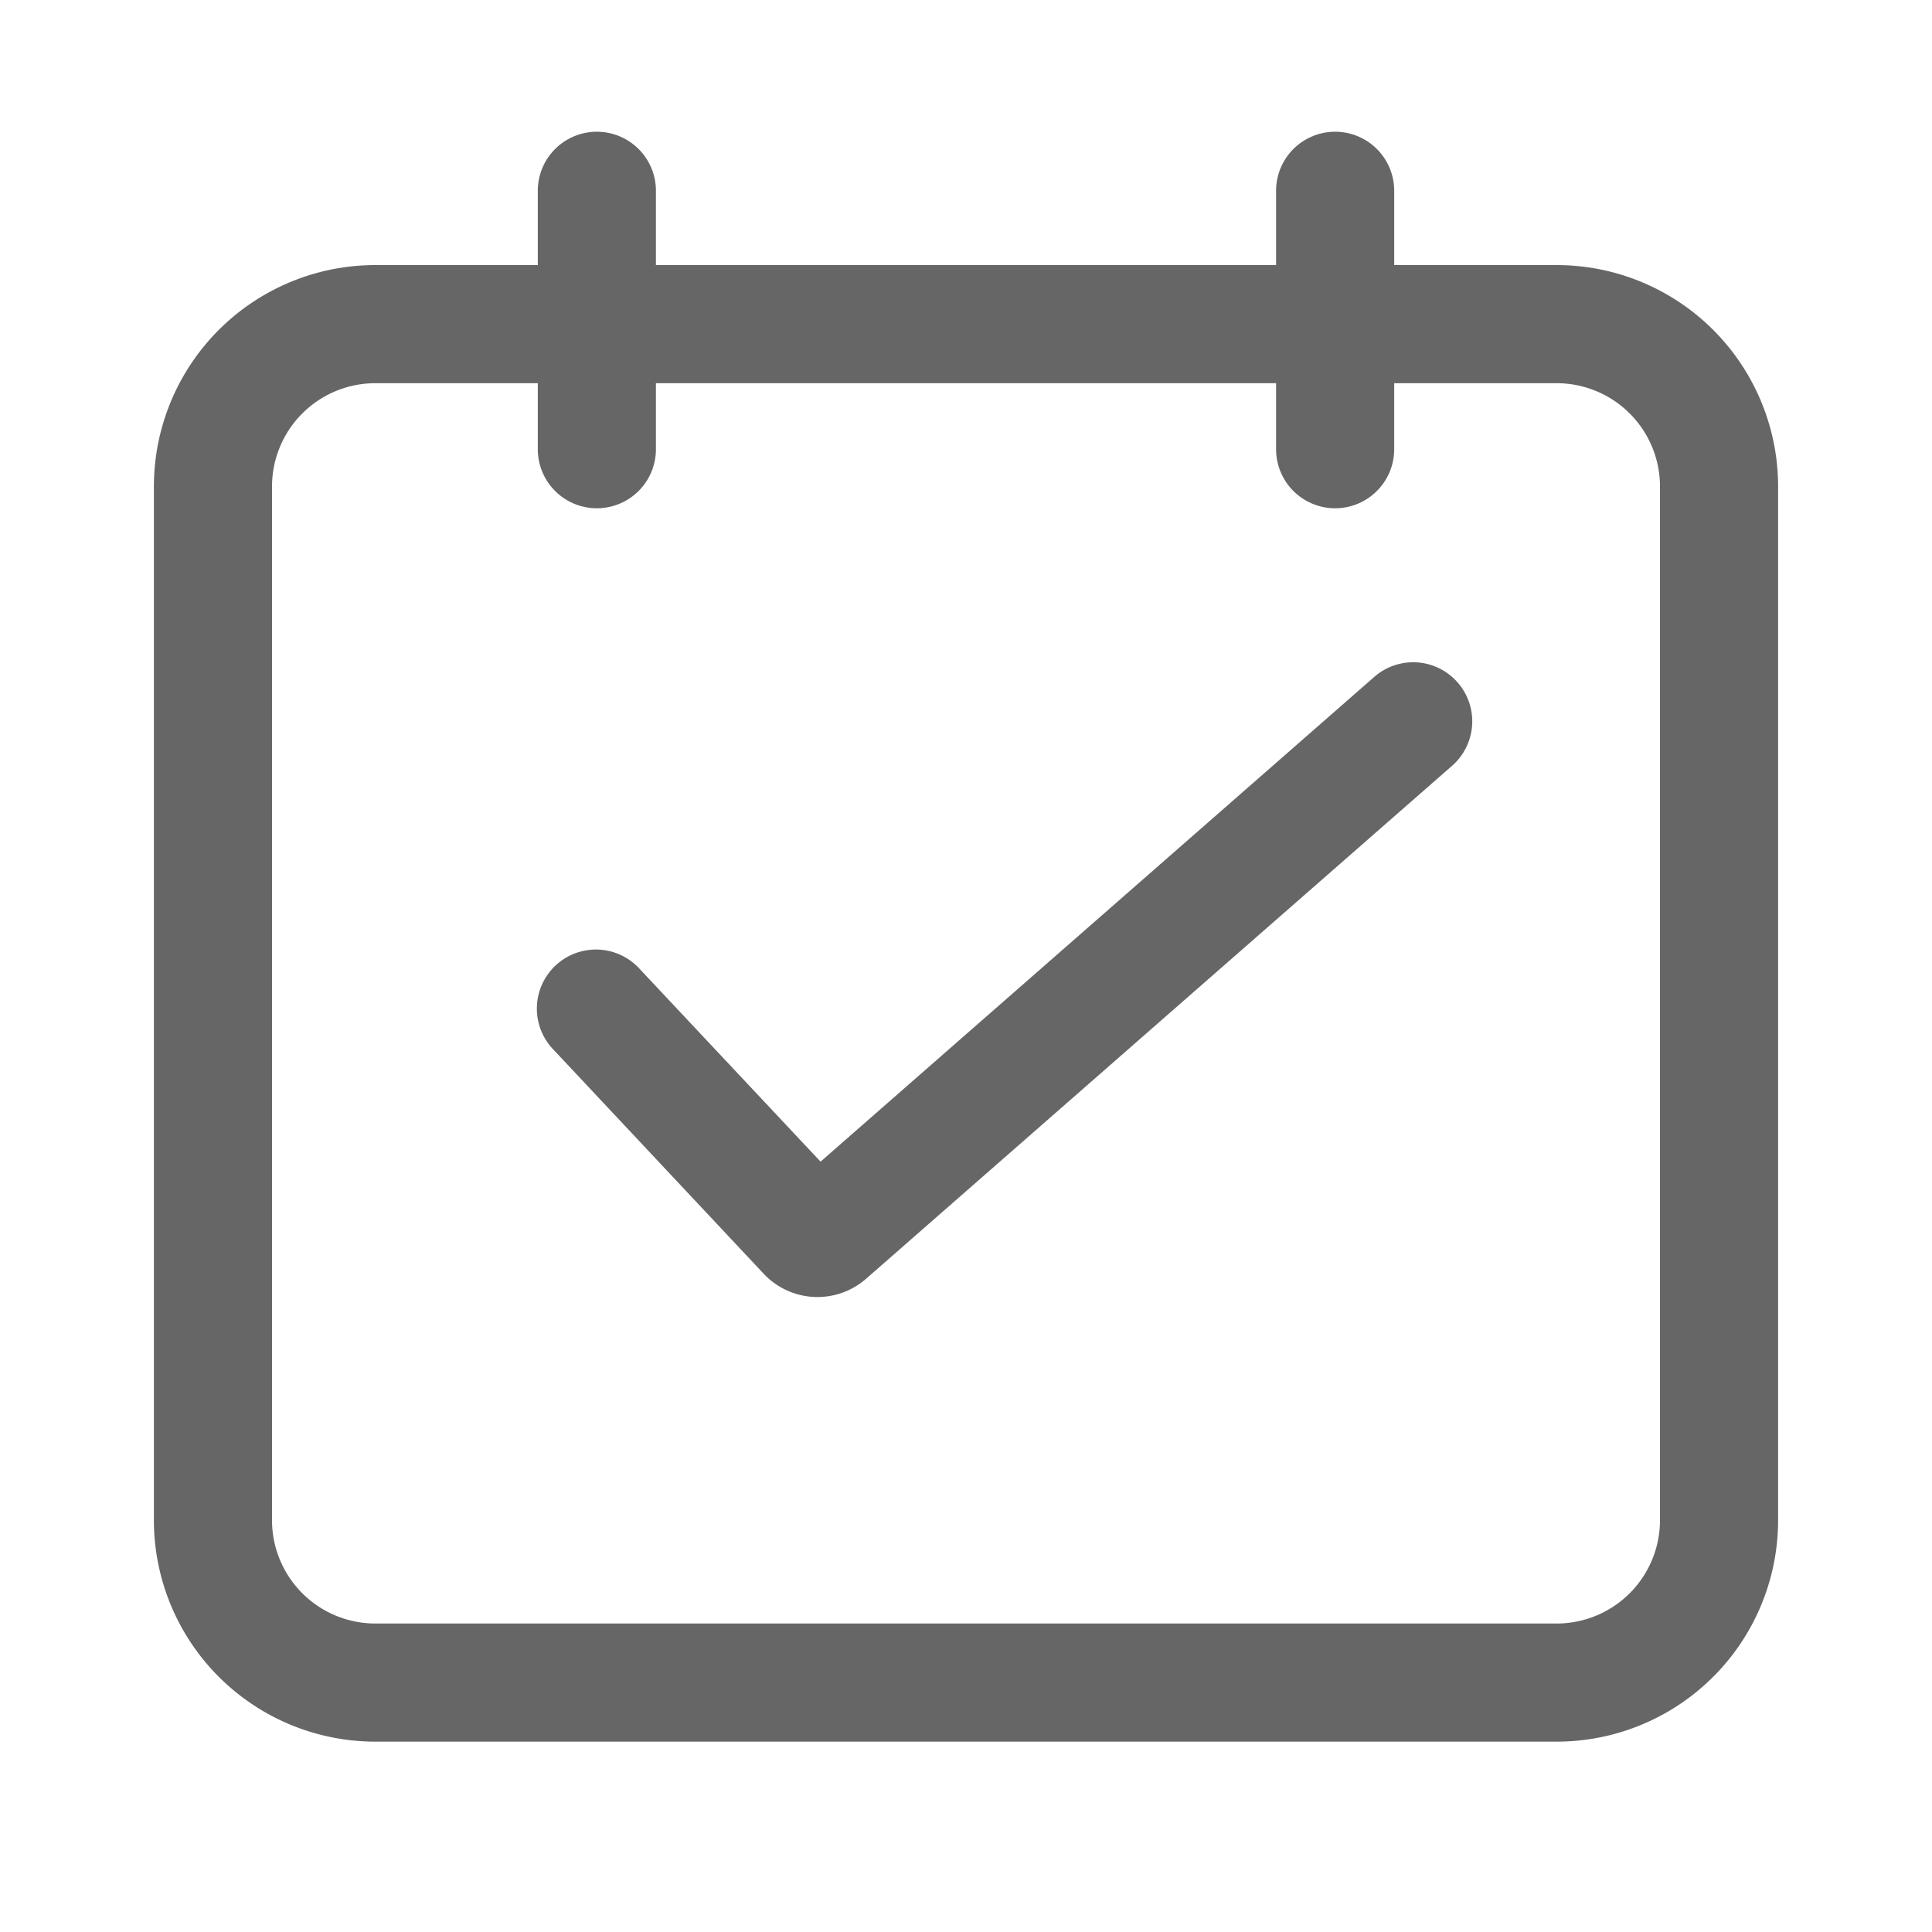
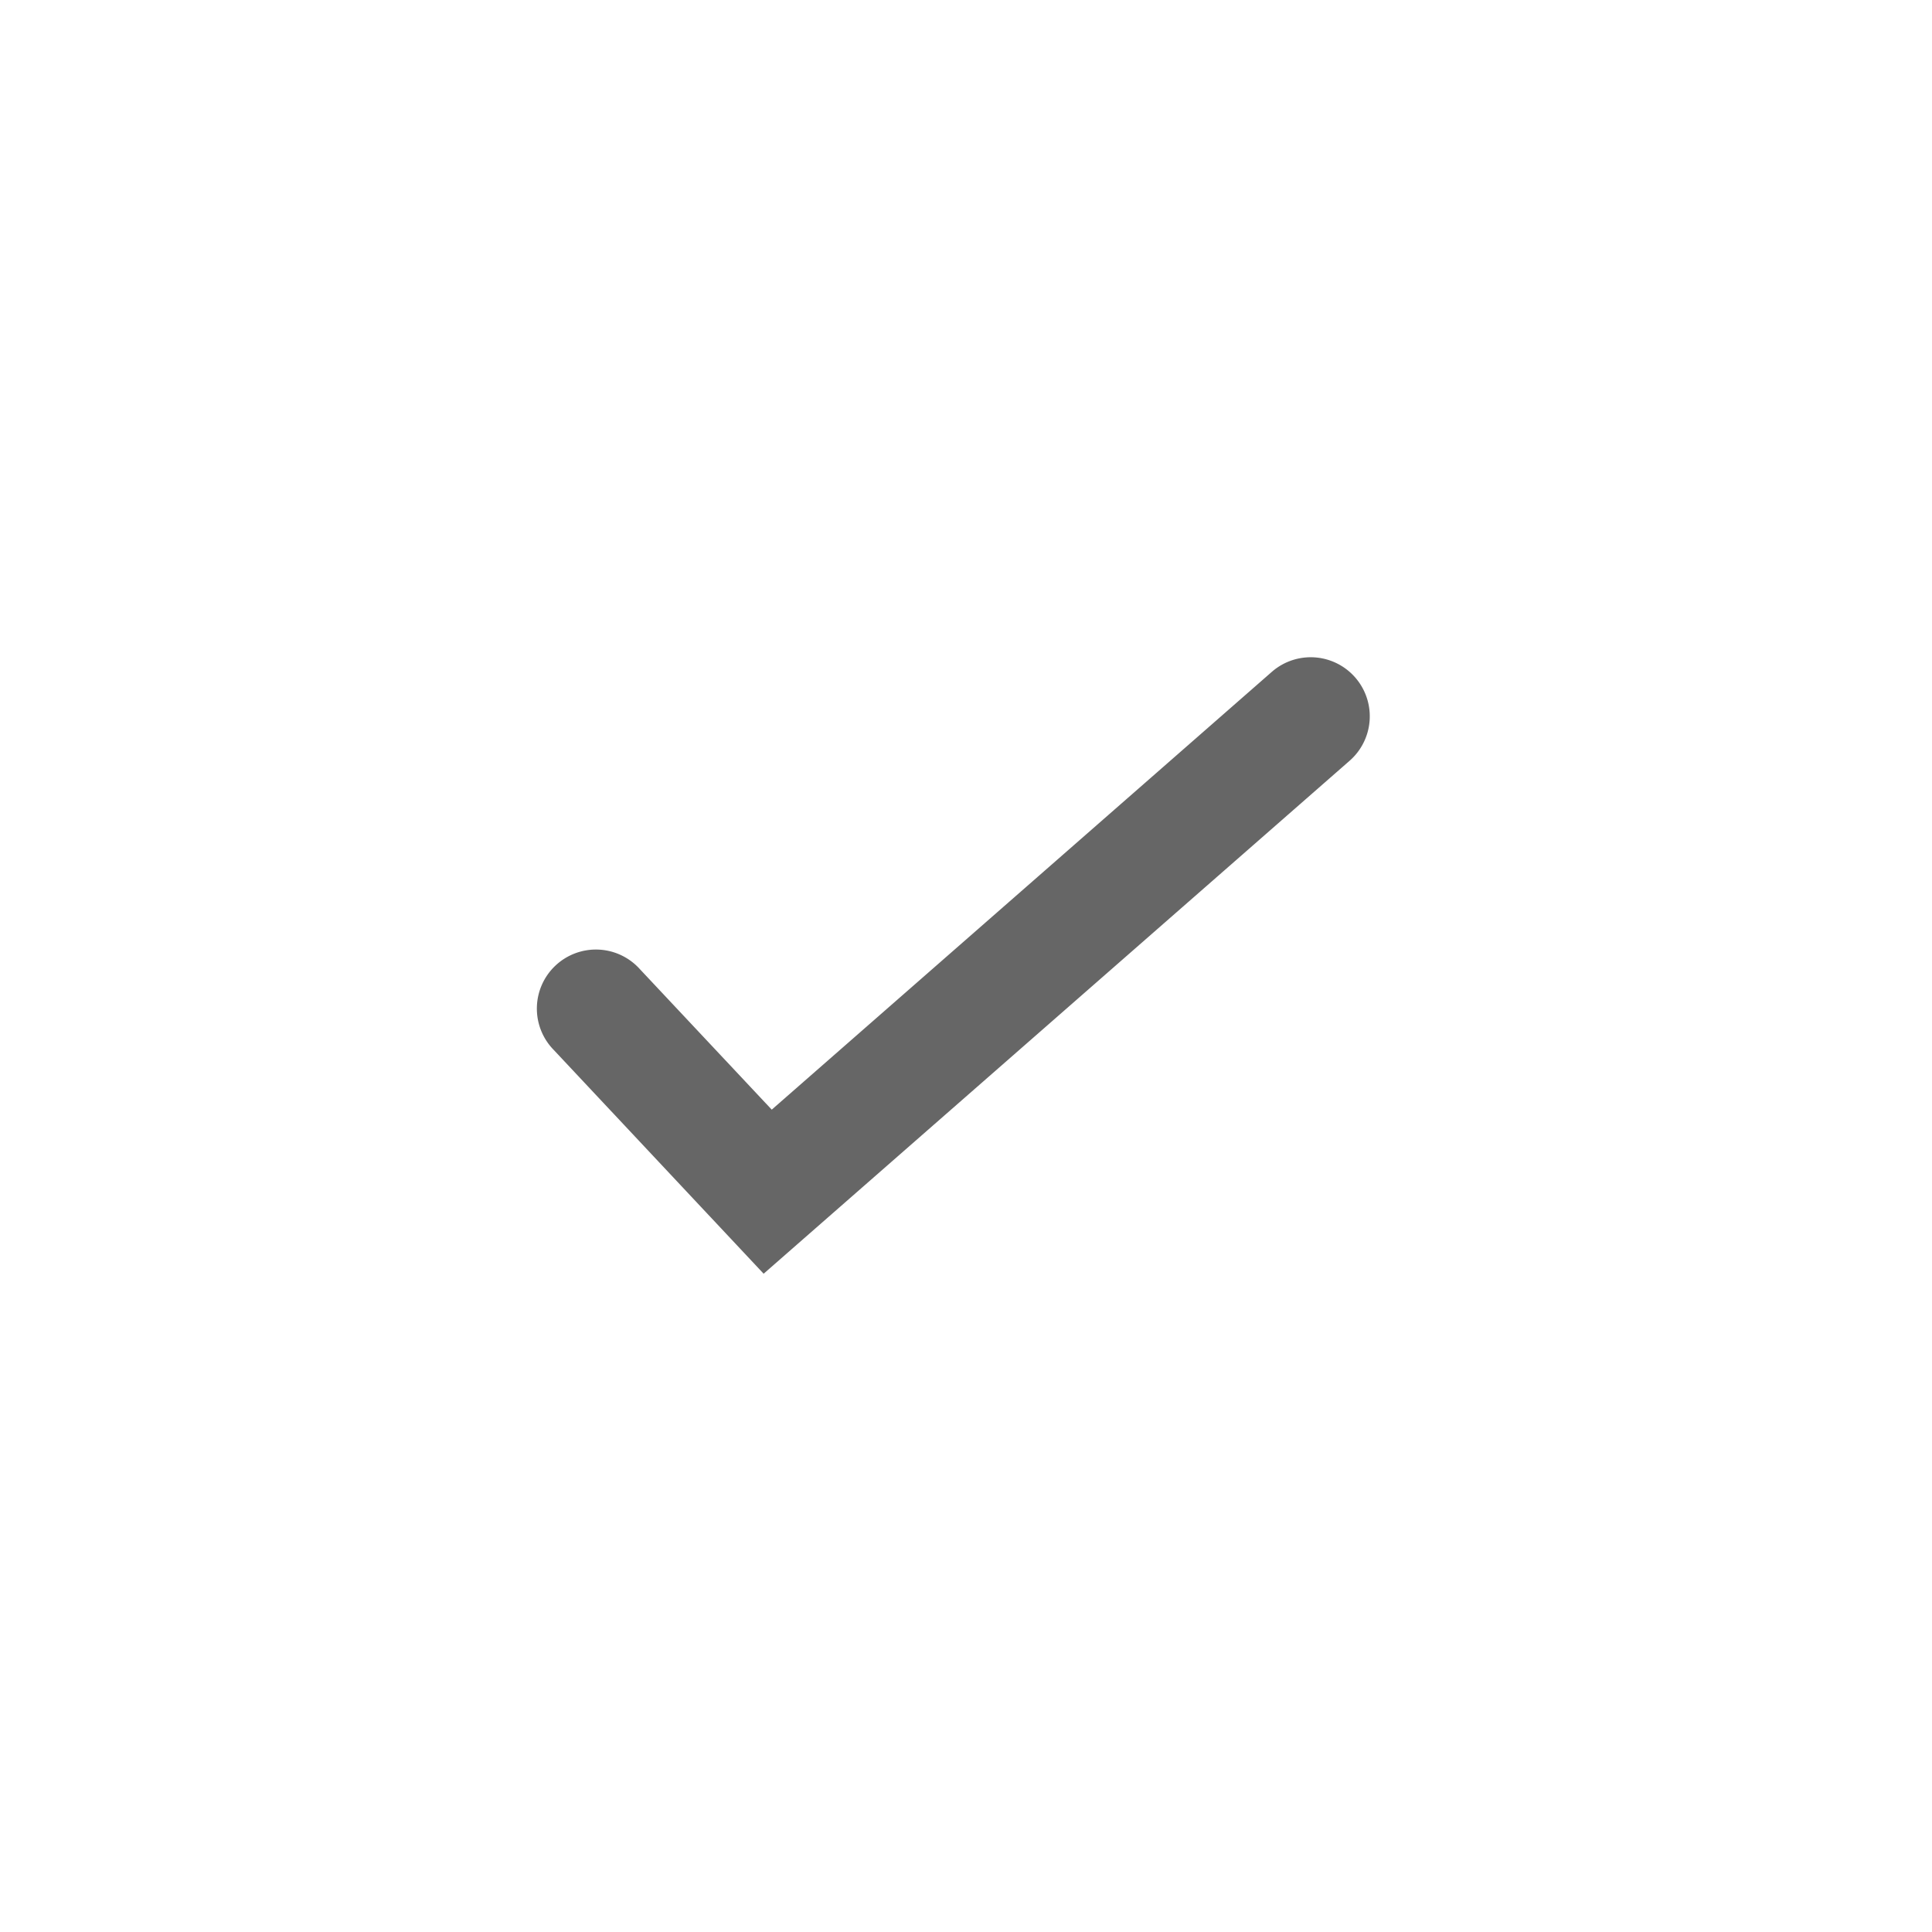
<svg xmlns="http://www.w3.org/2000/svg" t="1647393074439" class="icon" viewBox="0 0 1024 1024" version="1.1" p-id="4554" width="32" height="32">
  <defs>
    <style type="text/css" />
  </defs>
-   <path d="M738.957 140.496H825.043a117.391 117.391 0 0 1 117.391 117.391v547.826a117.391 117.391 0 0 1-117.391 117.391H198.957a117.391 117.391 0 0 1-117.391-117.391v-547.826a117.391 117.391 0 0 1 117.391-117.391h86.087V101.13a31.304 31.304 0 1 1 62.609 0v39.365h328.696V101.13a31.304 31.304 0 1 1 62.609 0v39.365z m1e-8 62.609V238.087a31.304 31.304 0 1 1-62.609 1e-8v-34.983H347.652V238.087a31.304 31.304 0 1 1-62.609 1e-8v-34.983H198.957a54.783 54.783 0 0 0-54.783 54.783v547.826a54.783 54.783 0 0 0 54.783 54.783h626.087a54.783 54.783 0 0 0 54.783-54.783v-547.826a54.783 54.783 0 0 0-54.783-54.783h-86.087z" p-id="4555" fill="#666666" />
-   <path d="M434.913 615.696l-95.752-102.013a31.304 31.304 0 1 0-45.626 42.848l111.209 118.565a39.13 39.13 0 0 0 54.313 2.661l310.578-271.878a31.304 31.304 0 0 0-41.243-47.113l-293.478 256.93z" p-id="4556" fill="#666666" />
+   <path d="M434.913 615.696l-95.752-102.013a31.304 31.304 0 1 0-45.626 42.848l111.209 118.565l310.578-271.878a31.304 31.304 0 0 0-41.243-47.113l-293.478 256.93z" p-id="4556" fill="#666666" />
</svg>